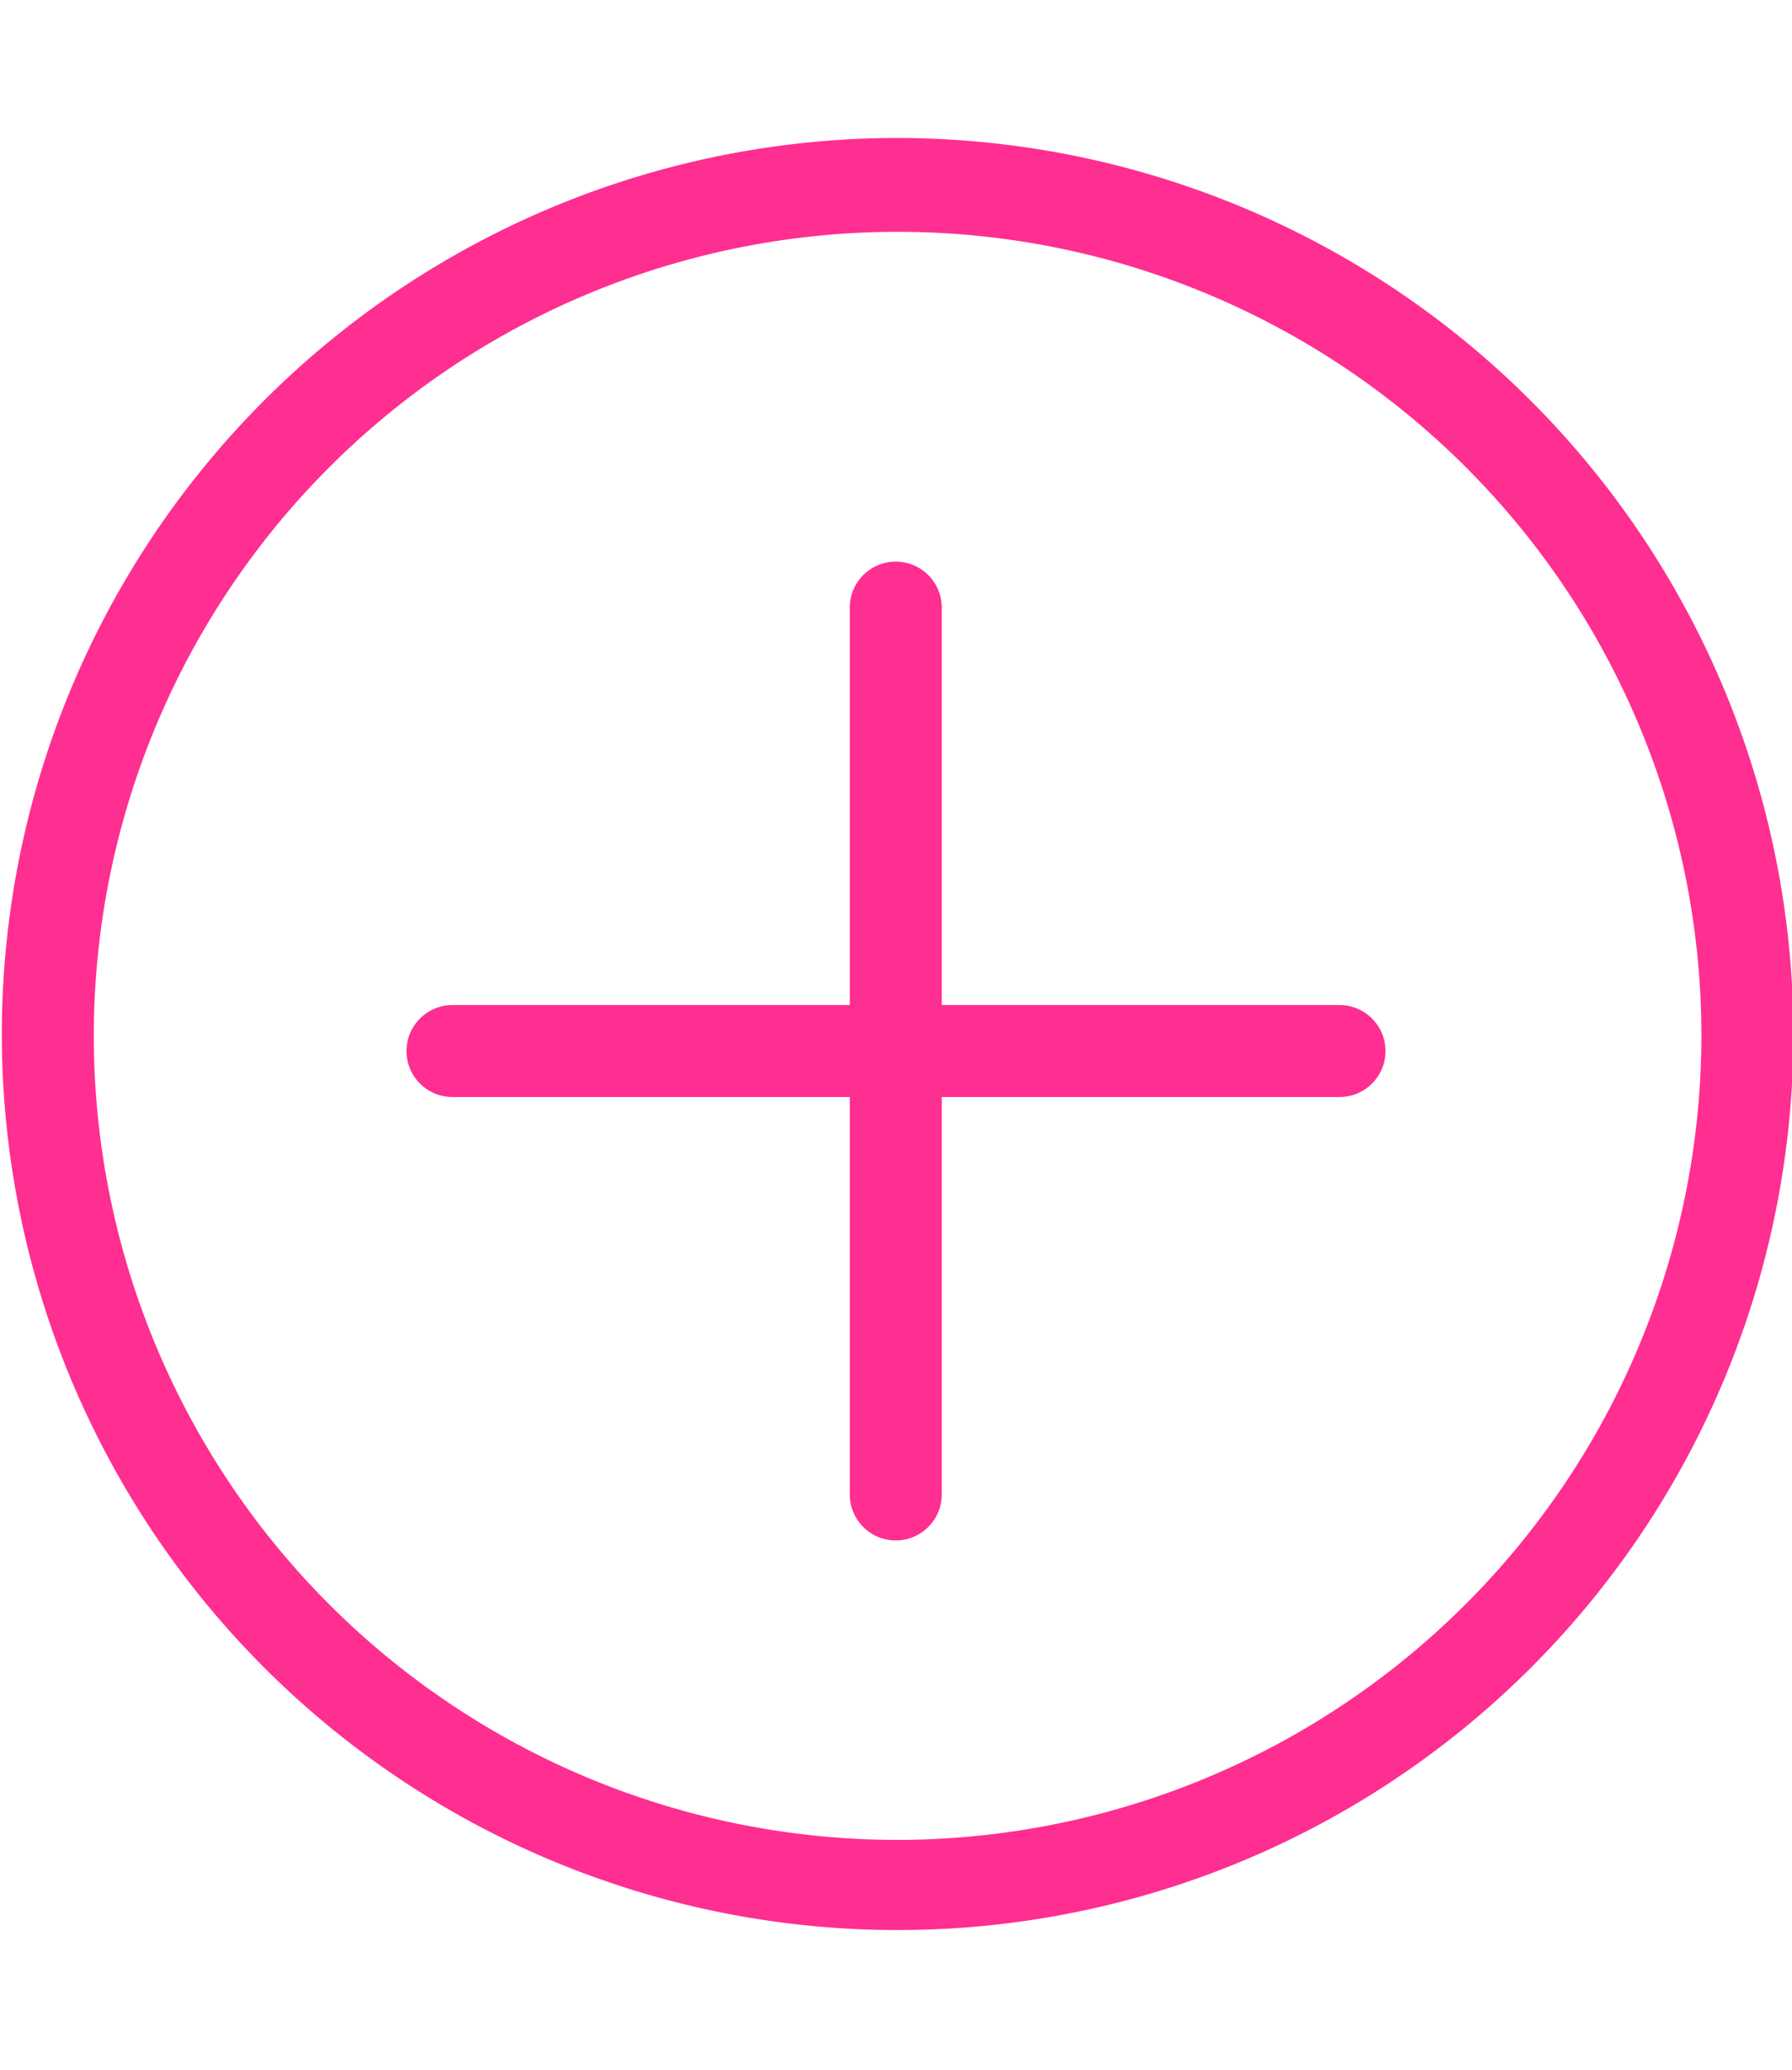
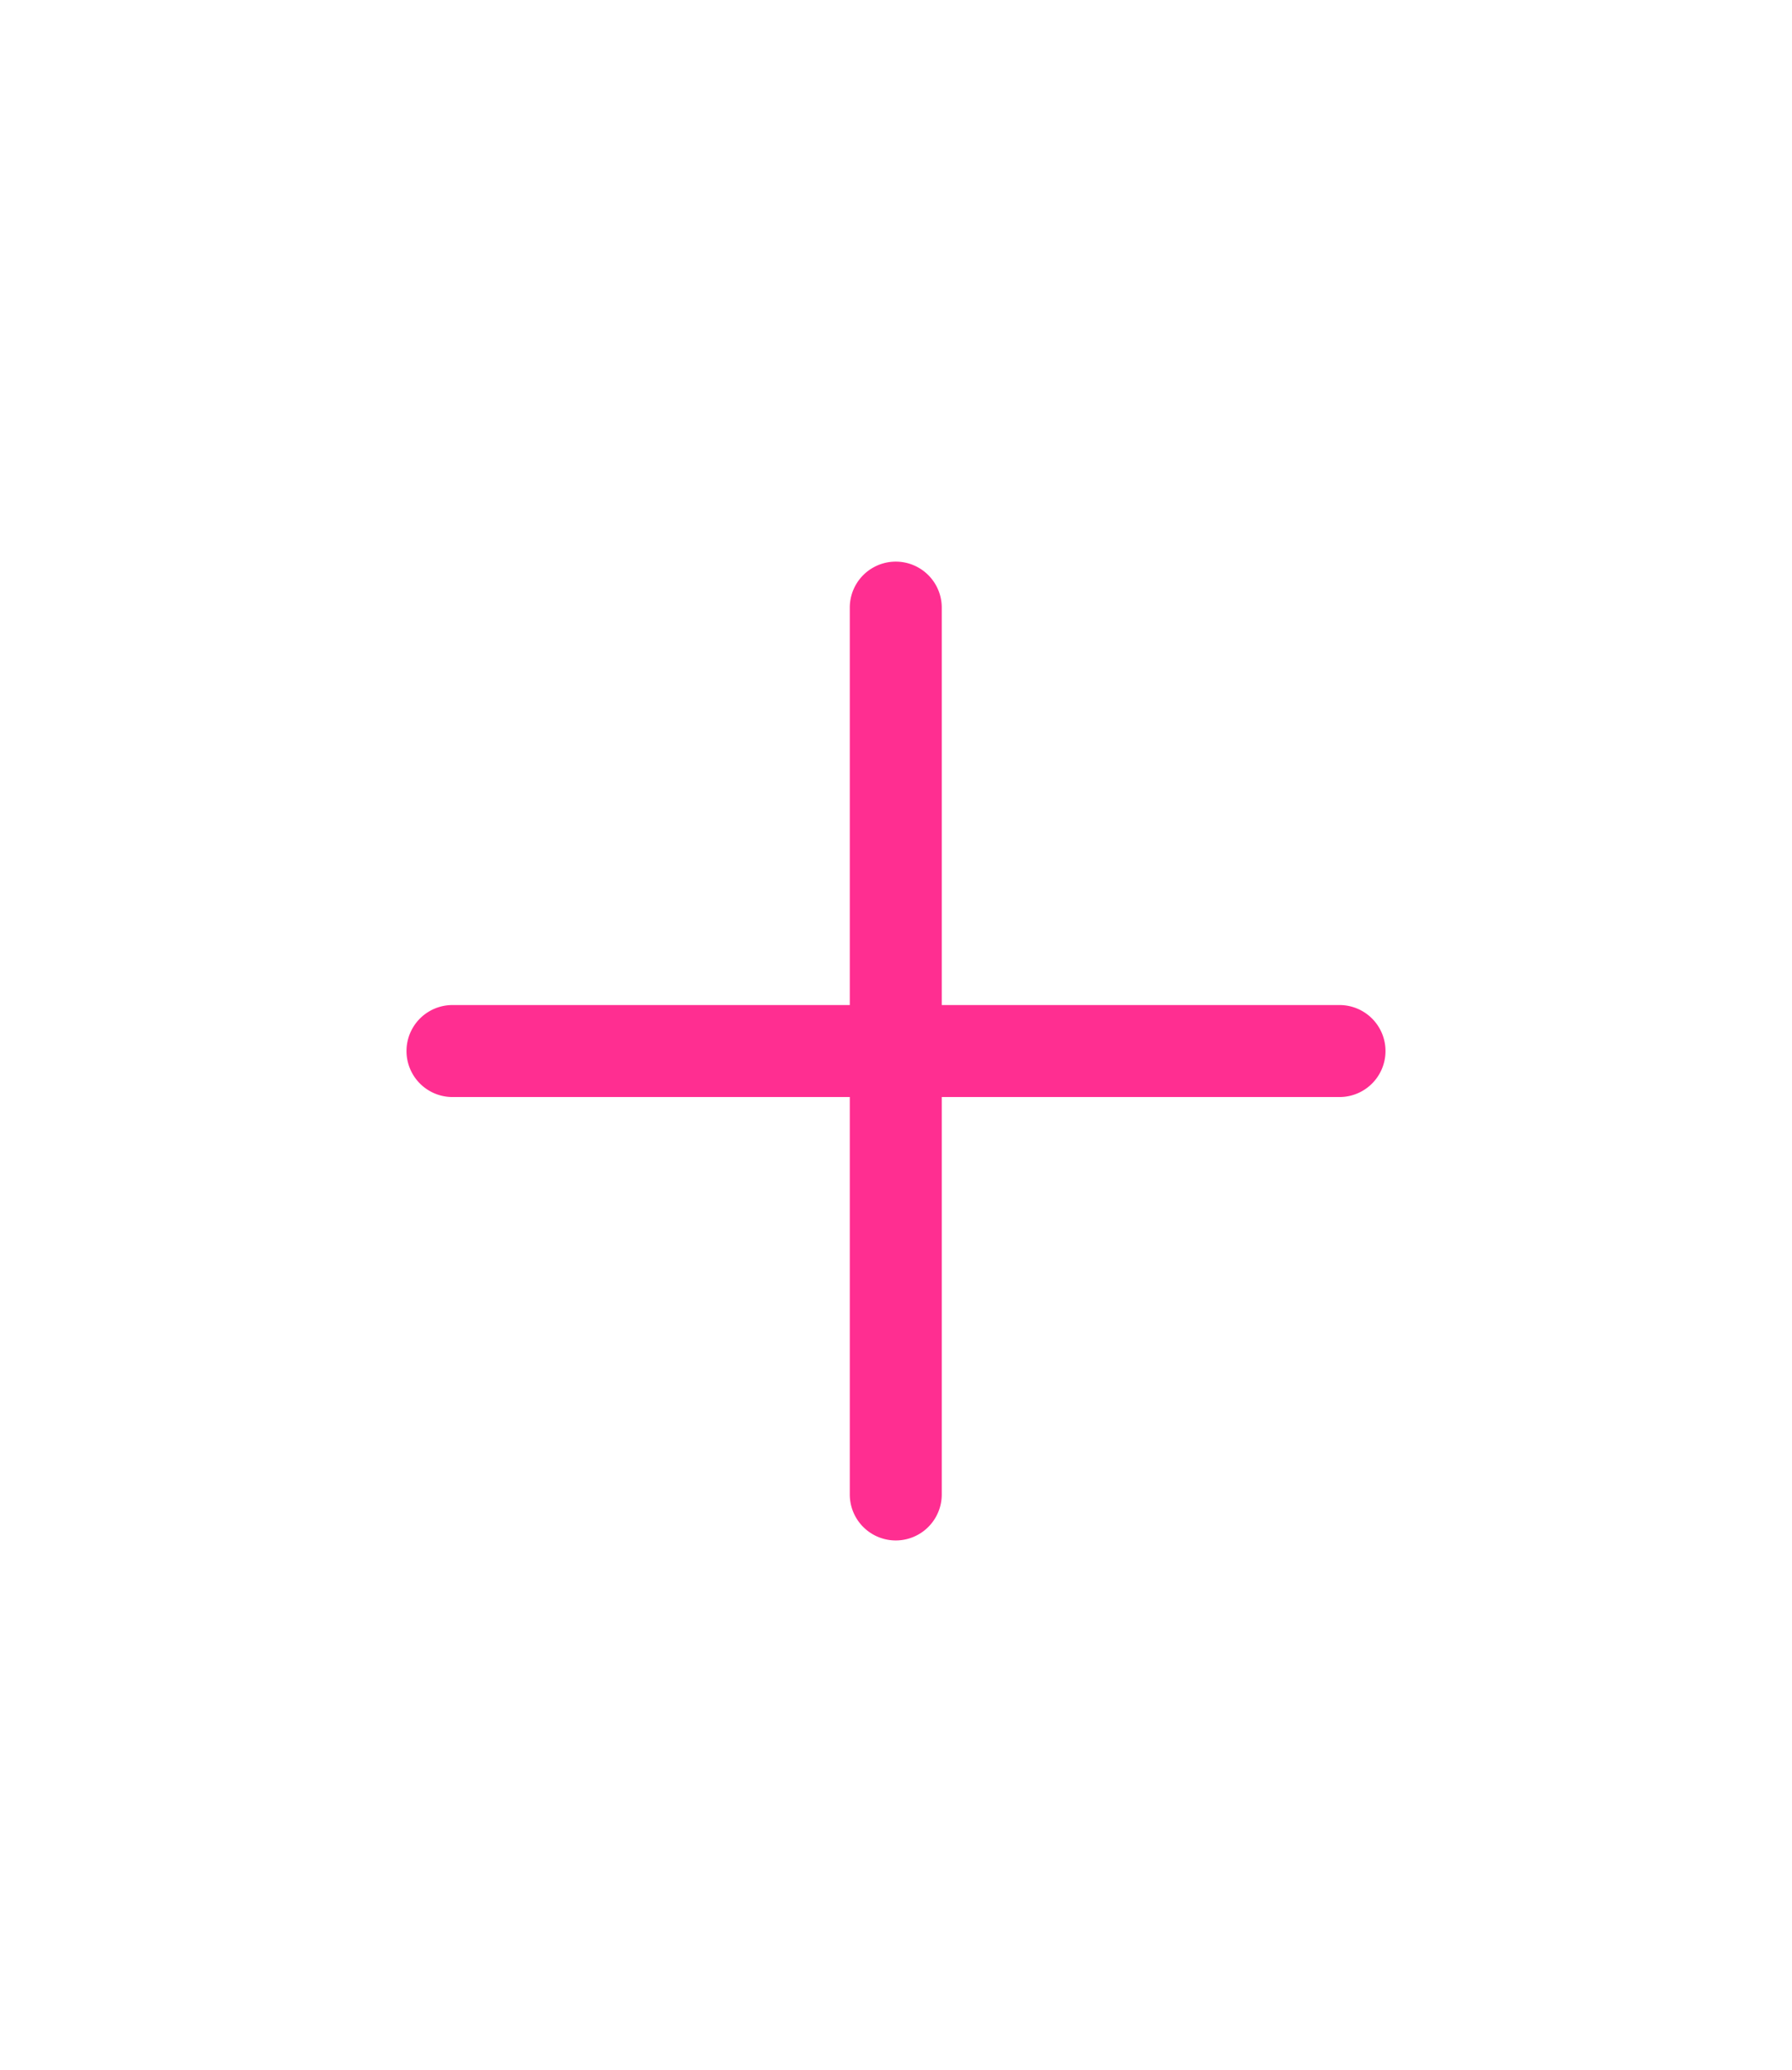
<svg xmlns="http://www.w3.org/2000/svg" id="Layer_1" data-name="Layer 1" viewBox="0 0 38.97 45">
  <path d="M29.13,21.85H20.48V13.21a1,1,0,1,0-2,0v8.64H9.84a1,1,0,1,0,0,2h8.64v8.64a1,1,0,0,0,2,0V23.85h8.65a1,1,0,1,0,0-2Z" fill="#ff2e91" />
-   <path d="M19.48,3A19.48,19.48,0,1,0,39,22.5,19.5,19.5,0,0,0,19.48,3Zm0,37A17.48,17.48,0,1,1,37,22.5,17.5,17.5,0,0,1,19.48,40Z" fill="#ff2e91" />
</svg>